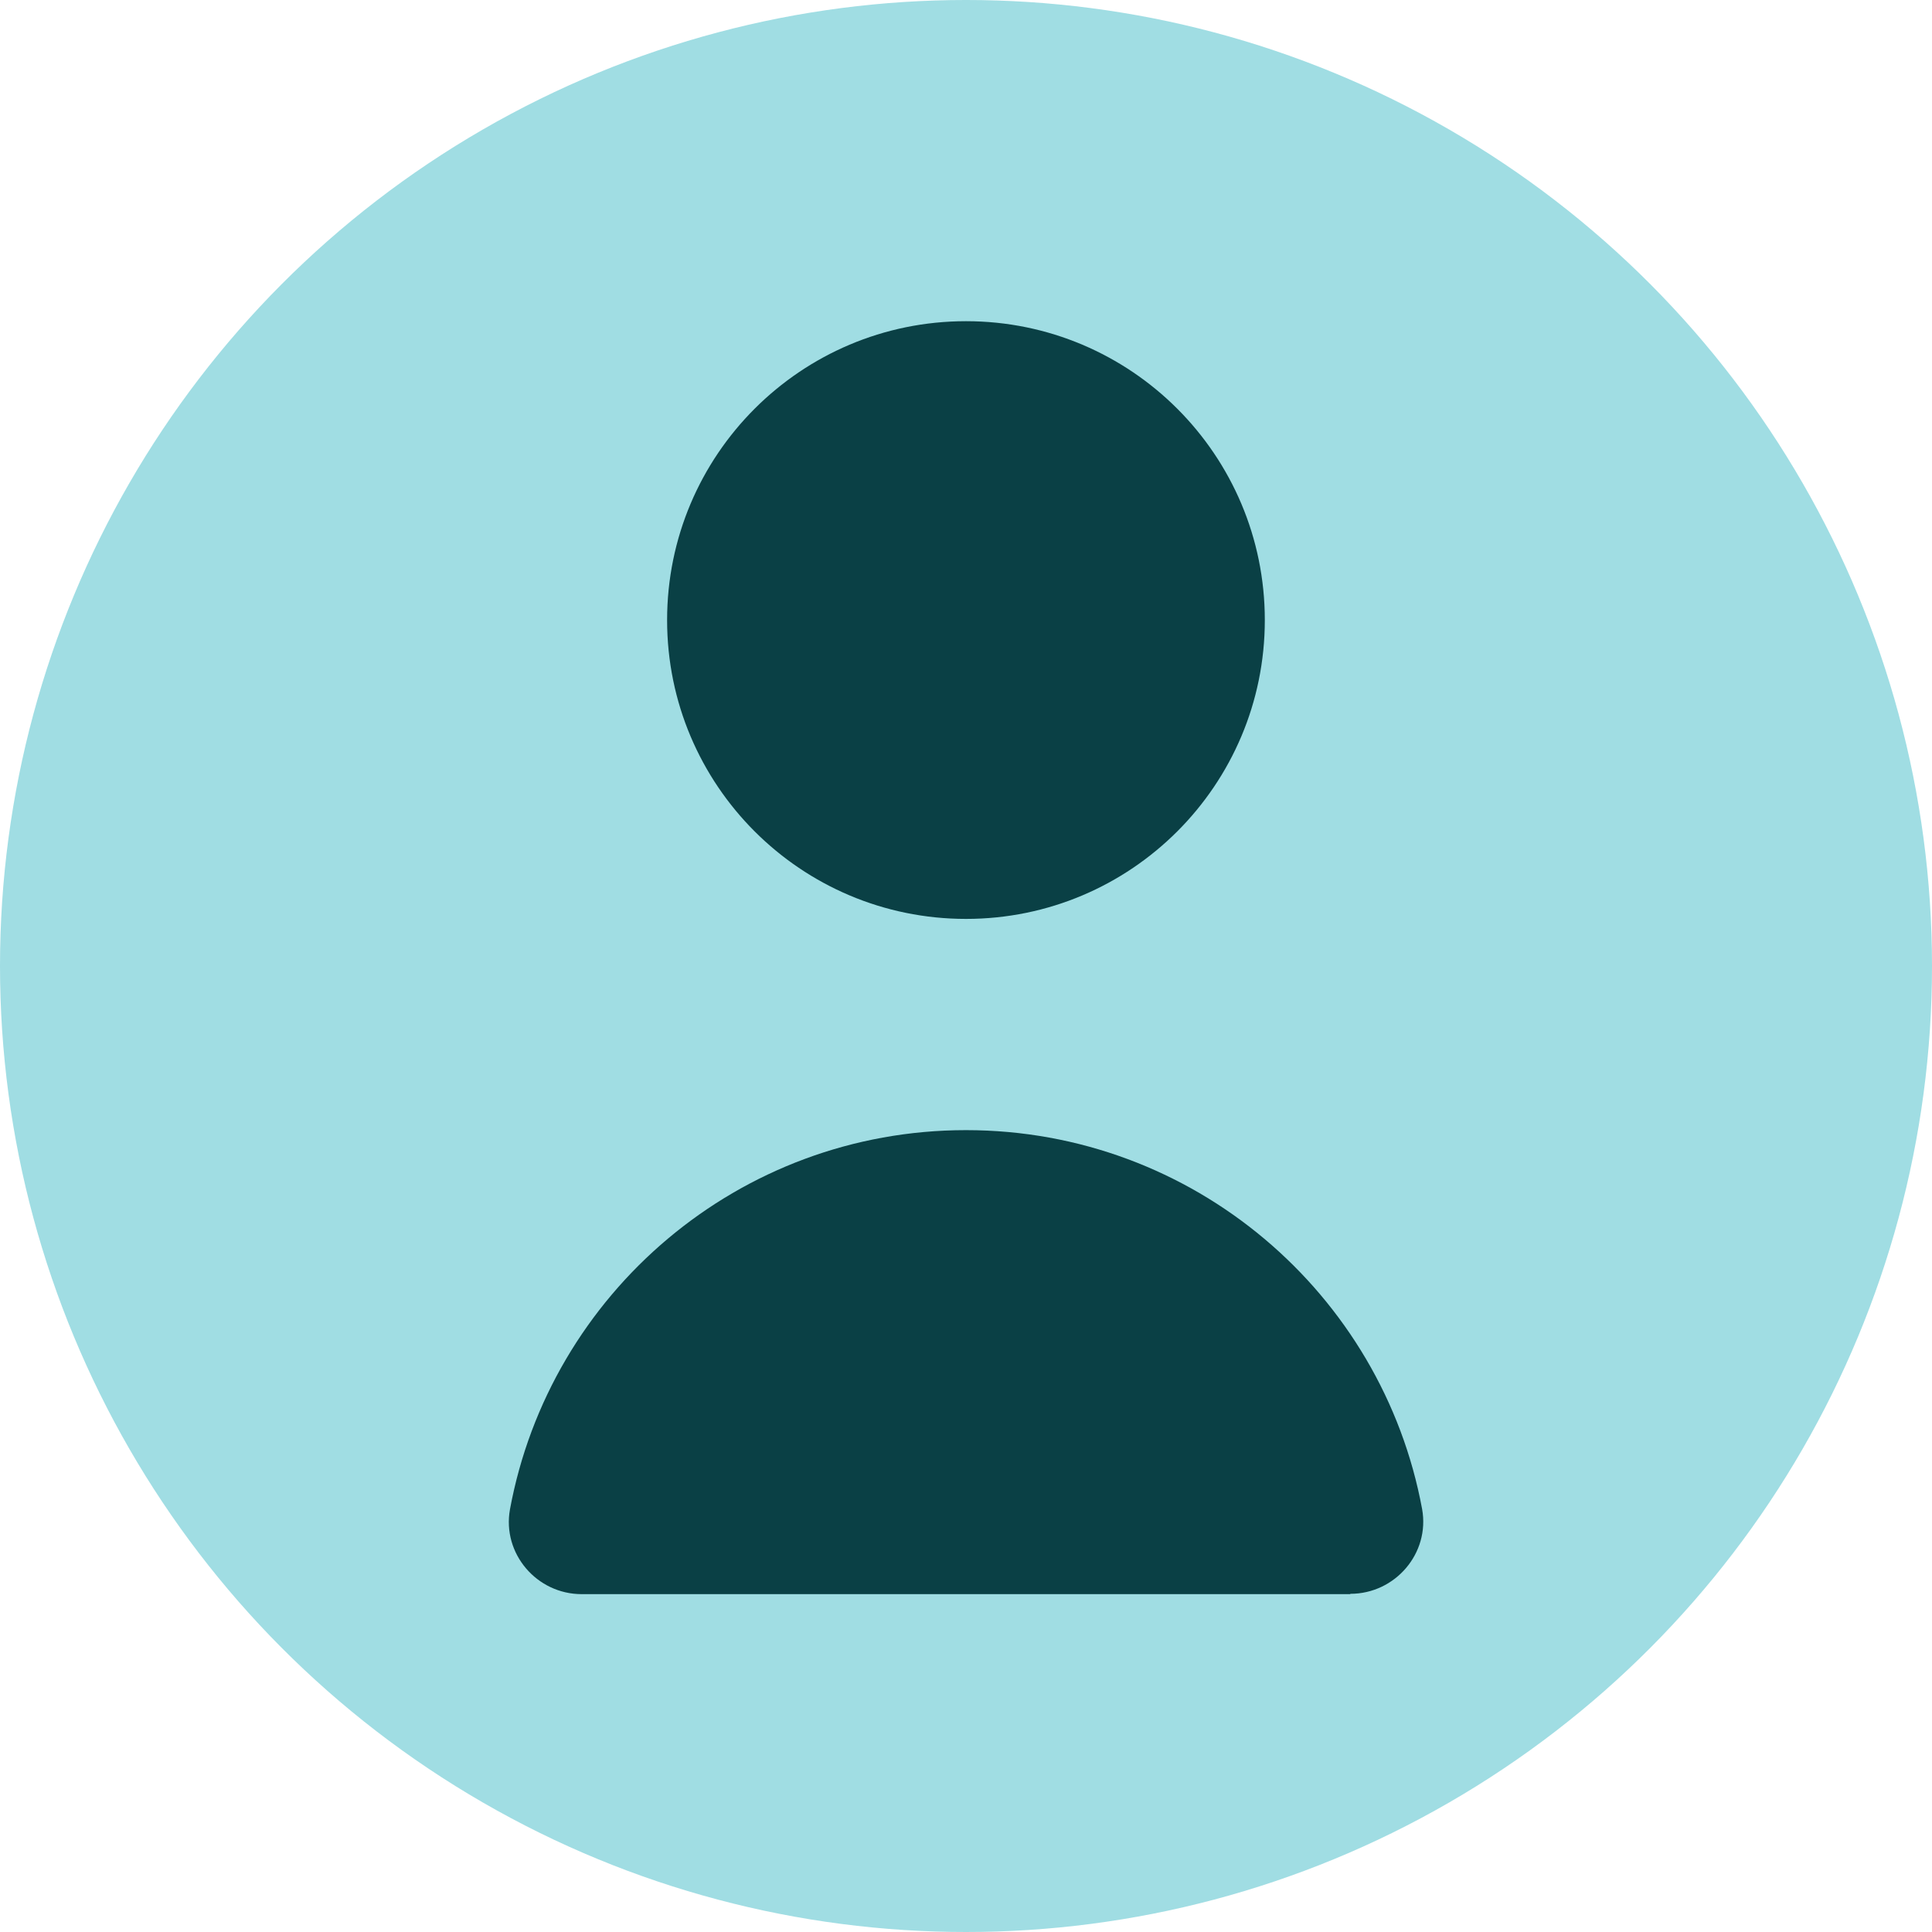
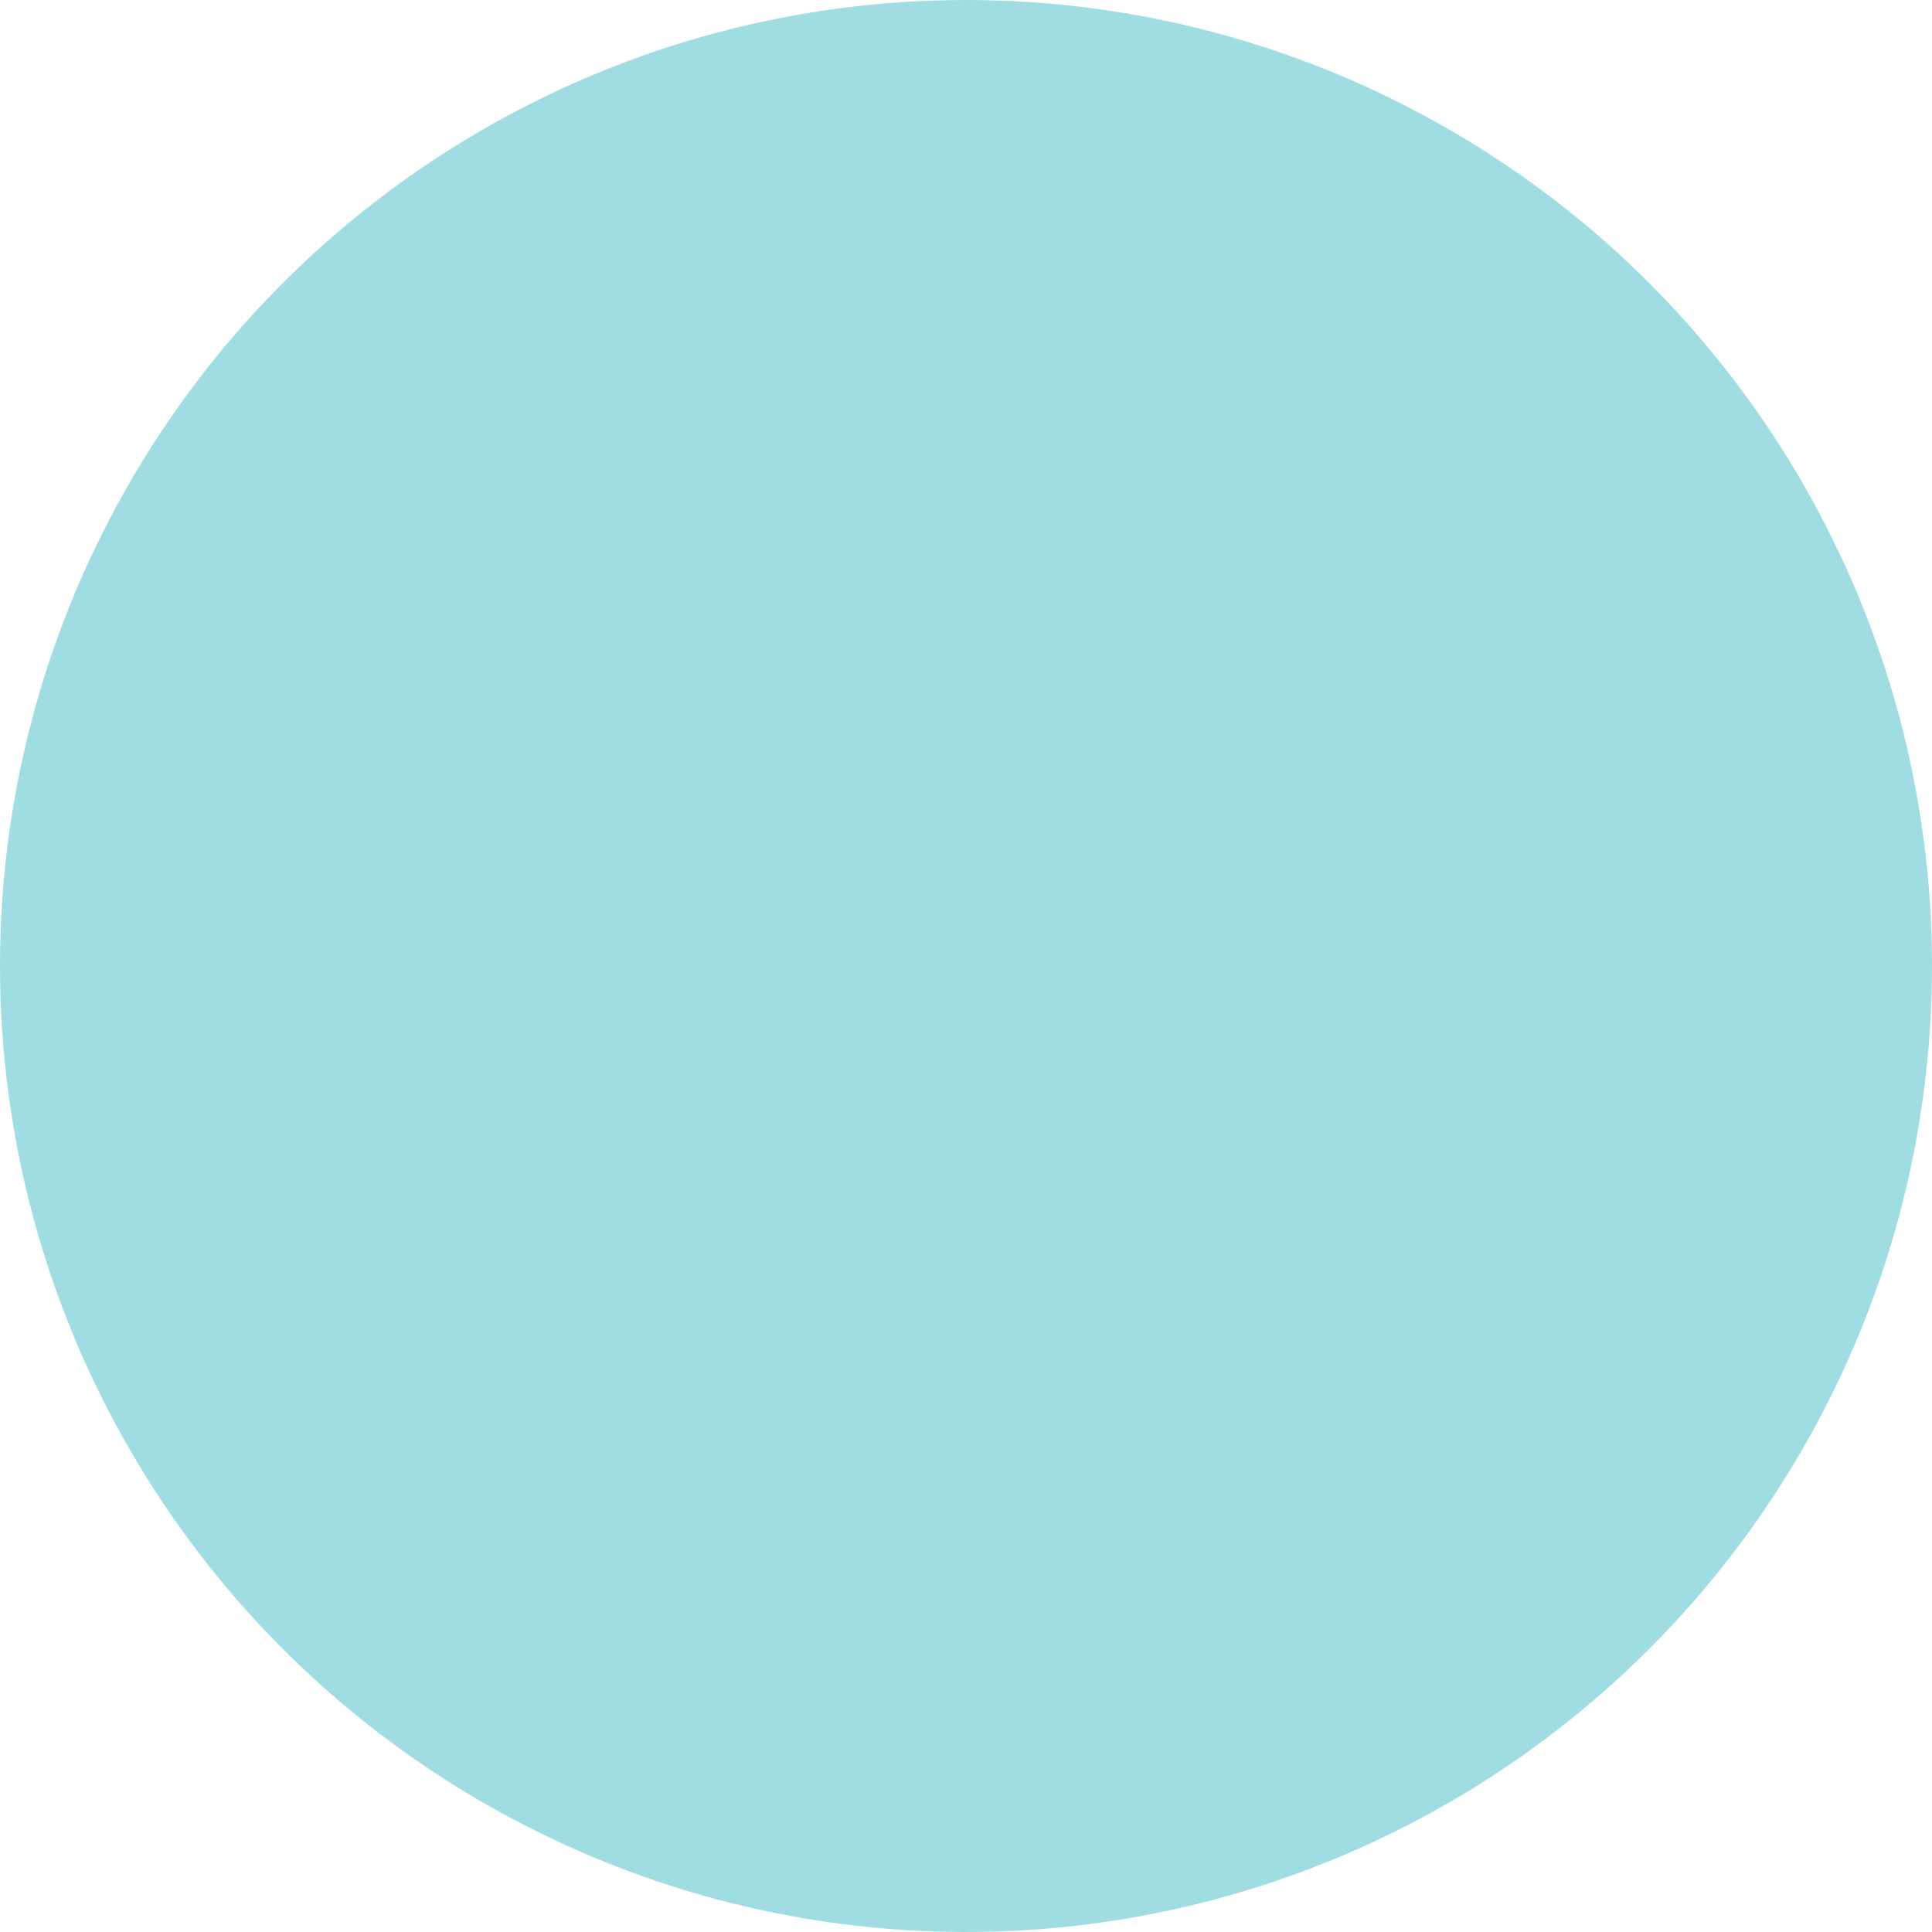
<svg xmlns="http://www.w3.org/2000/svg" width="24" height="24" viewBox="0 0 24 24" fill="none">
  <circle cx="12" cy="12" r="12" fill="#A0DDE3" />
  <g clip-path="url(#clip0_2209_6563)">
-     <path d="M12 11.415C14.05 11.415 15.712 9.753 15.712 7.703C15.712 5.652 14.05 3.99 12 3.99C9.949 3.99 8.287 5.652 8.287 7.703C8.287 9.753 9.949 11.415 12 11.415Z" fill="#0A4045" />
-     <path d="M16.774 19.799C17.332 19.799 17.765 19.295 17.666 18.746C17.171 16.068 14.822 14.039 12 14.039C9.178 14.039 6.83 16.068 6.335 18.75C6.236 19.299 6.668 19.803 7.226 19.803H16.774V19.799Z" fill="#0A4045" />
-   </g>
+     </g>
  <defs>
    <clipPath id="clip0_2209_6563">
-       <rect width="18" height="18" fill="white" transform="translate(3 3)" />
-     </clipPath>
+       </clipPath>
  </defs>
</svg>